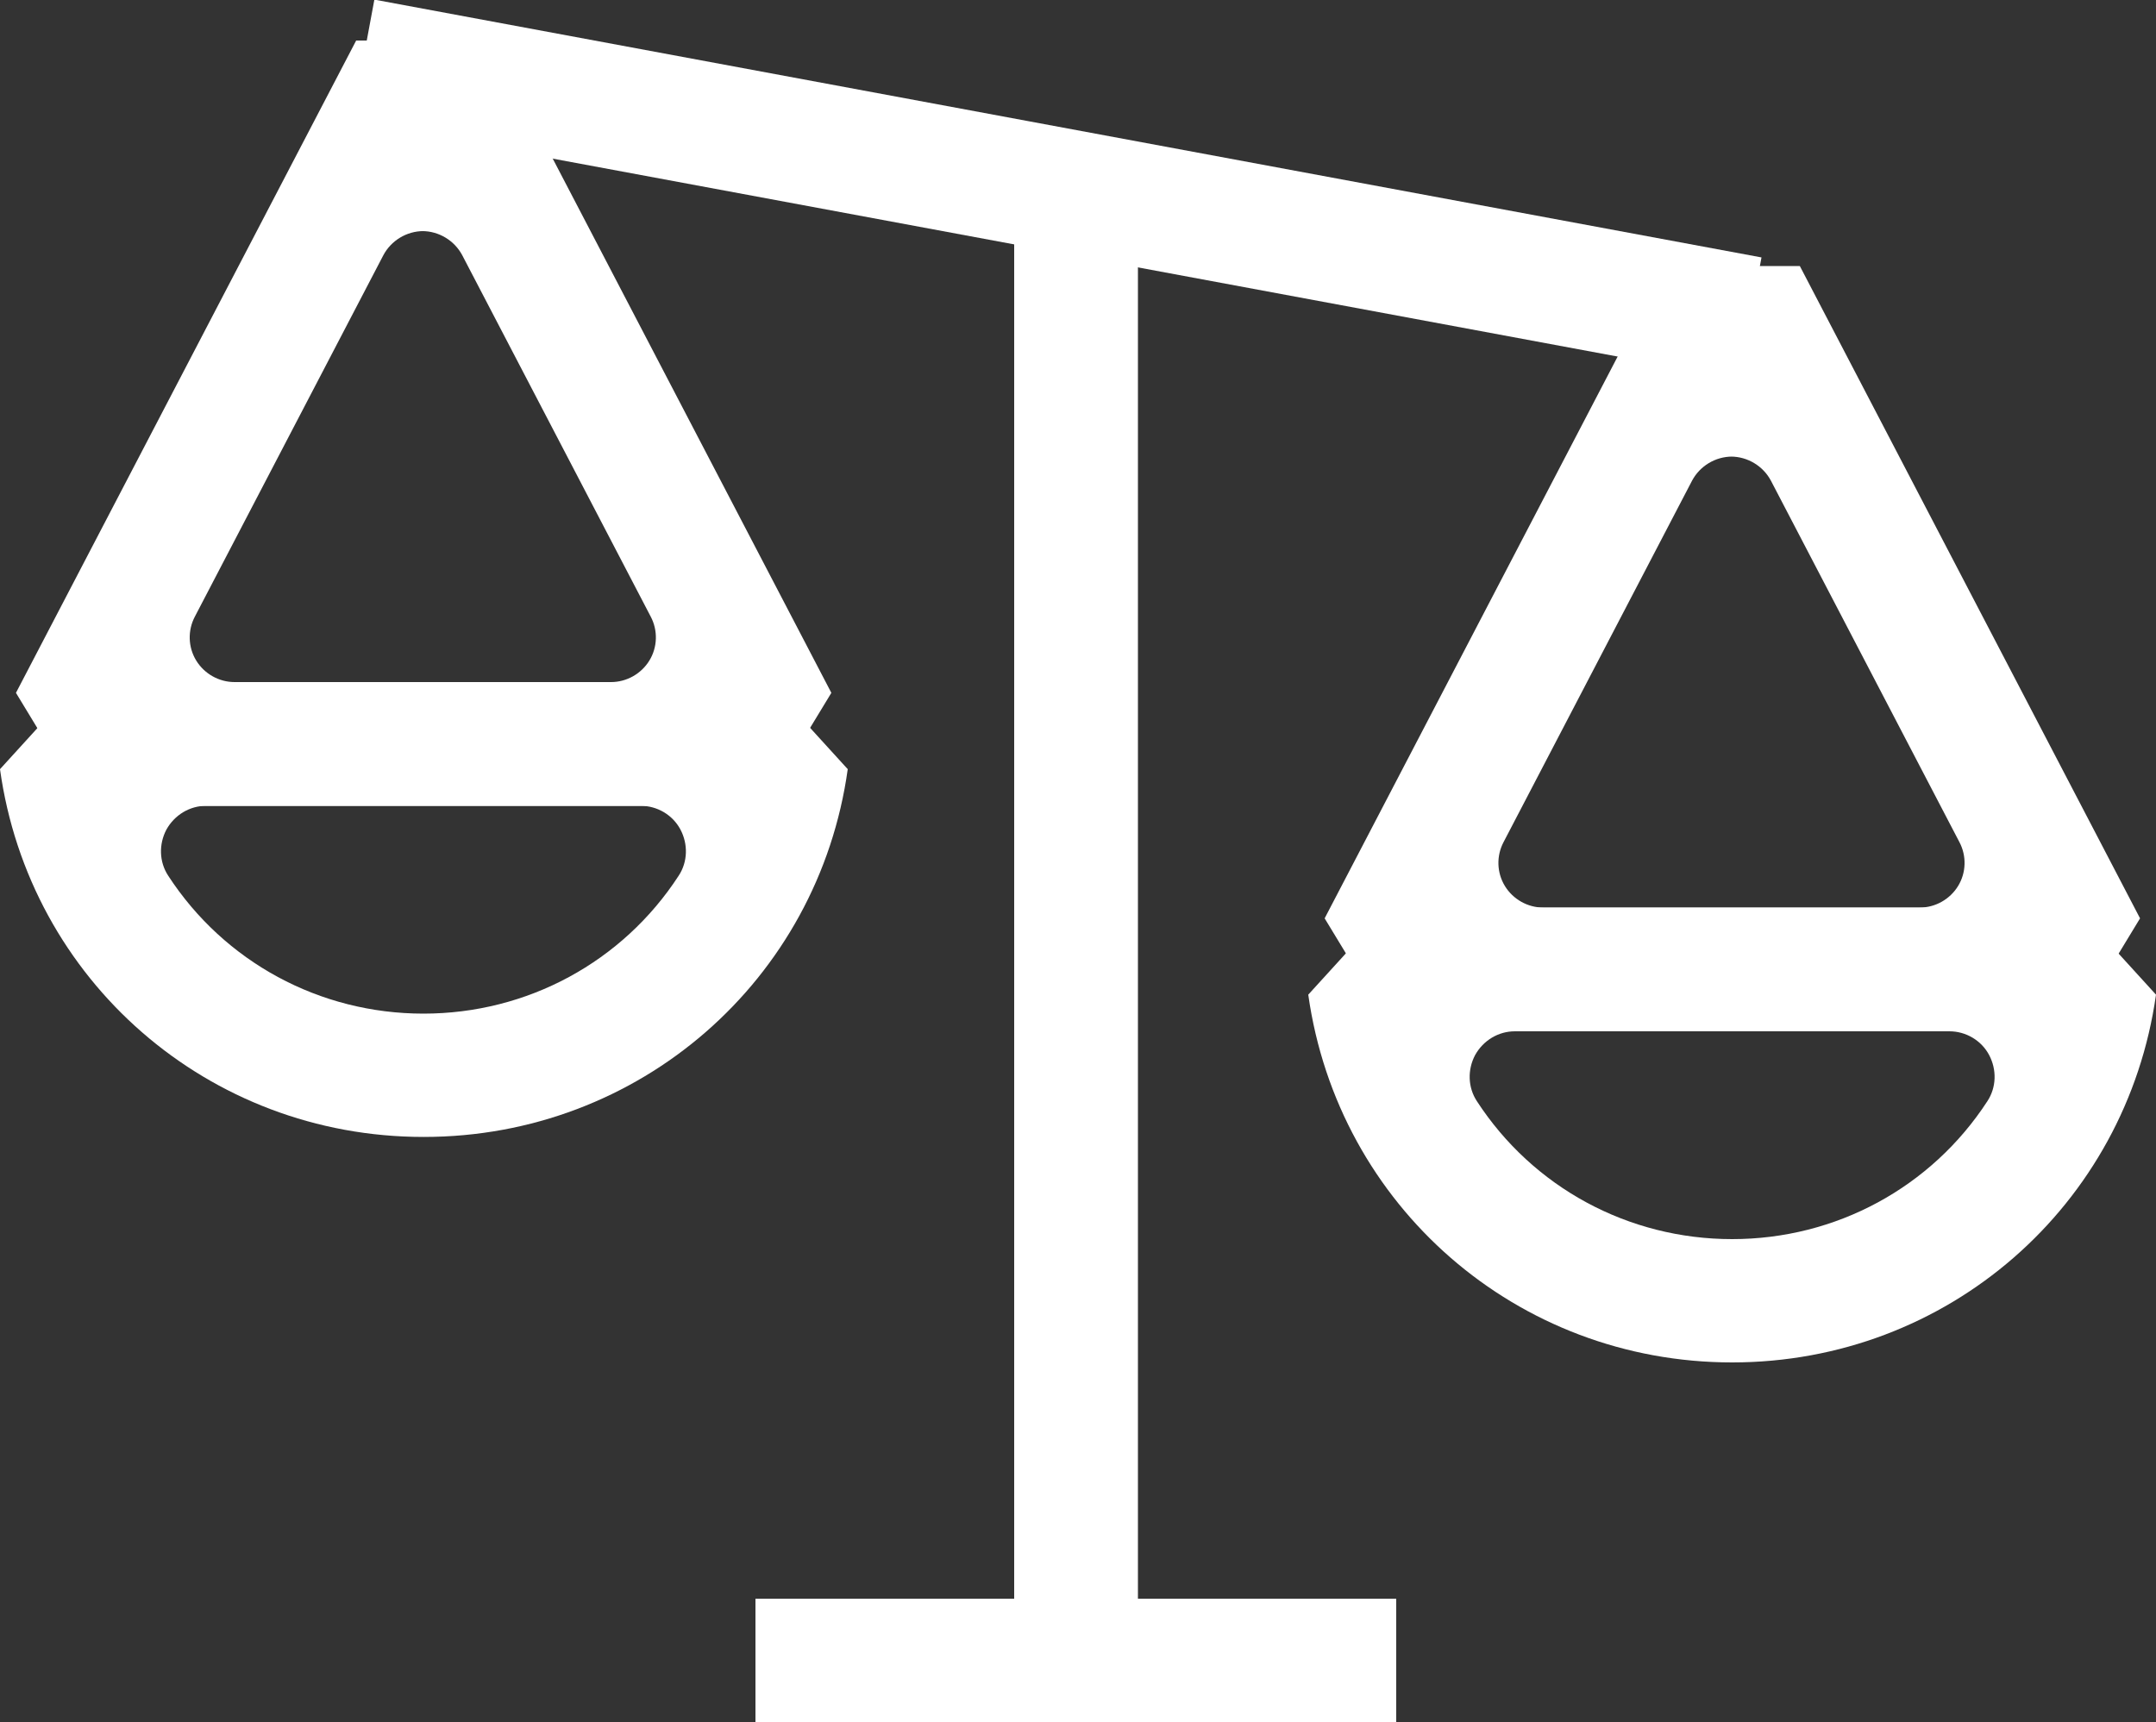
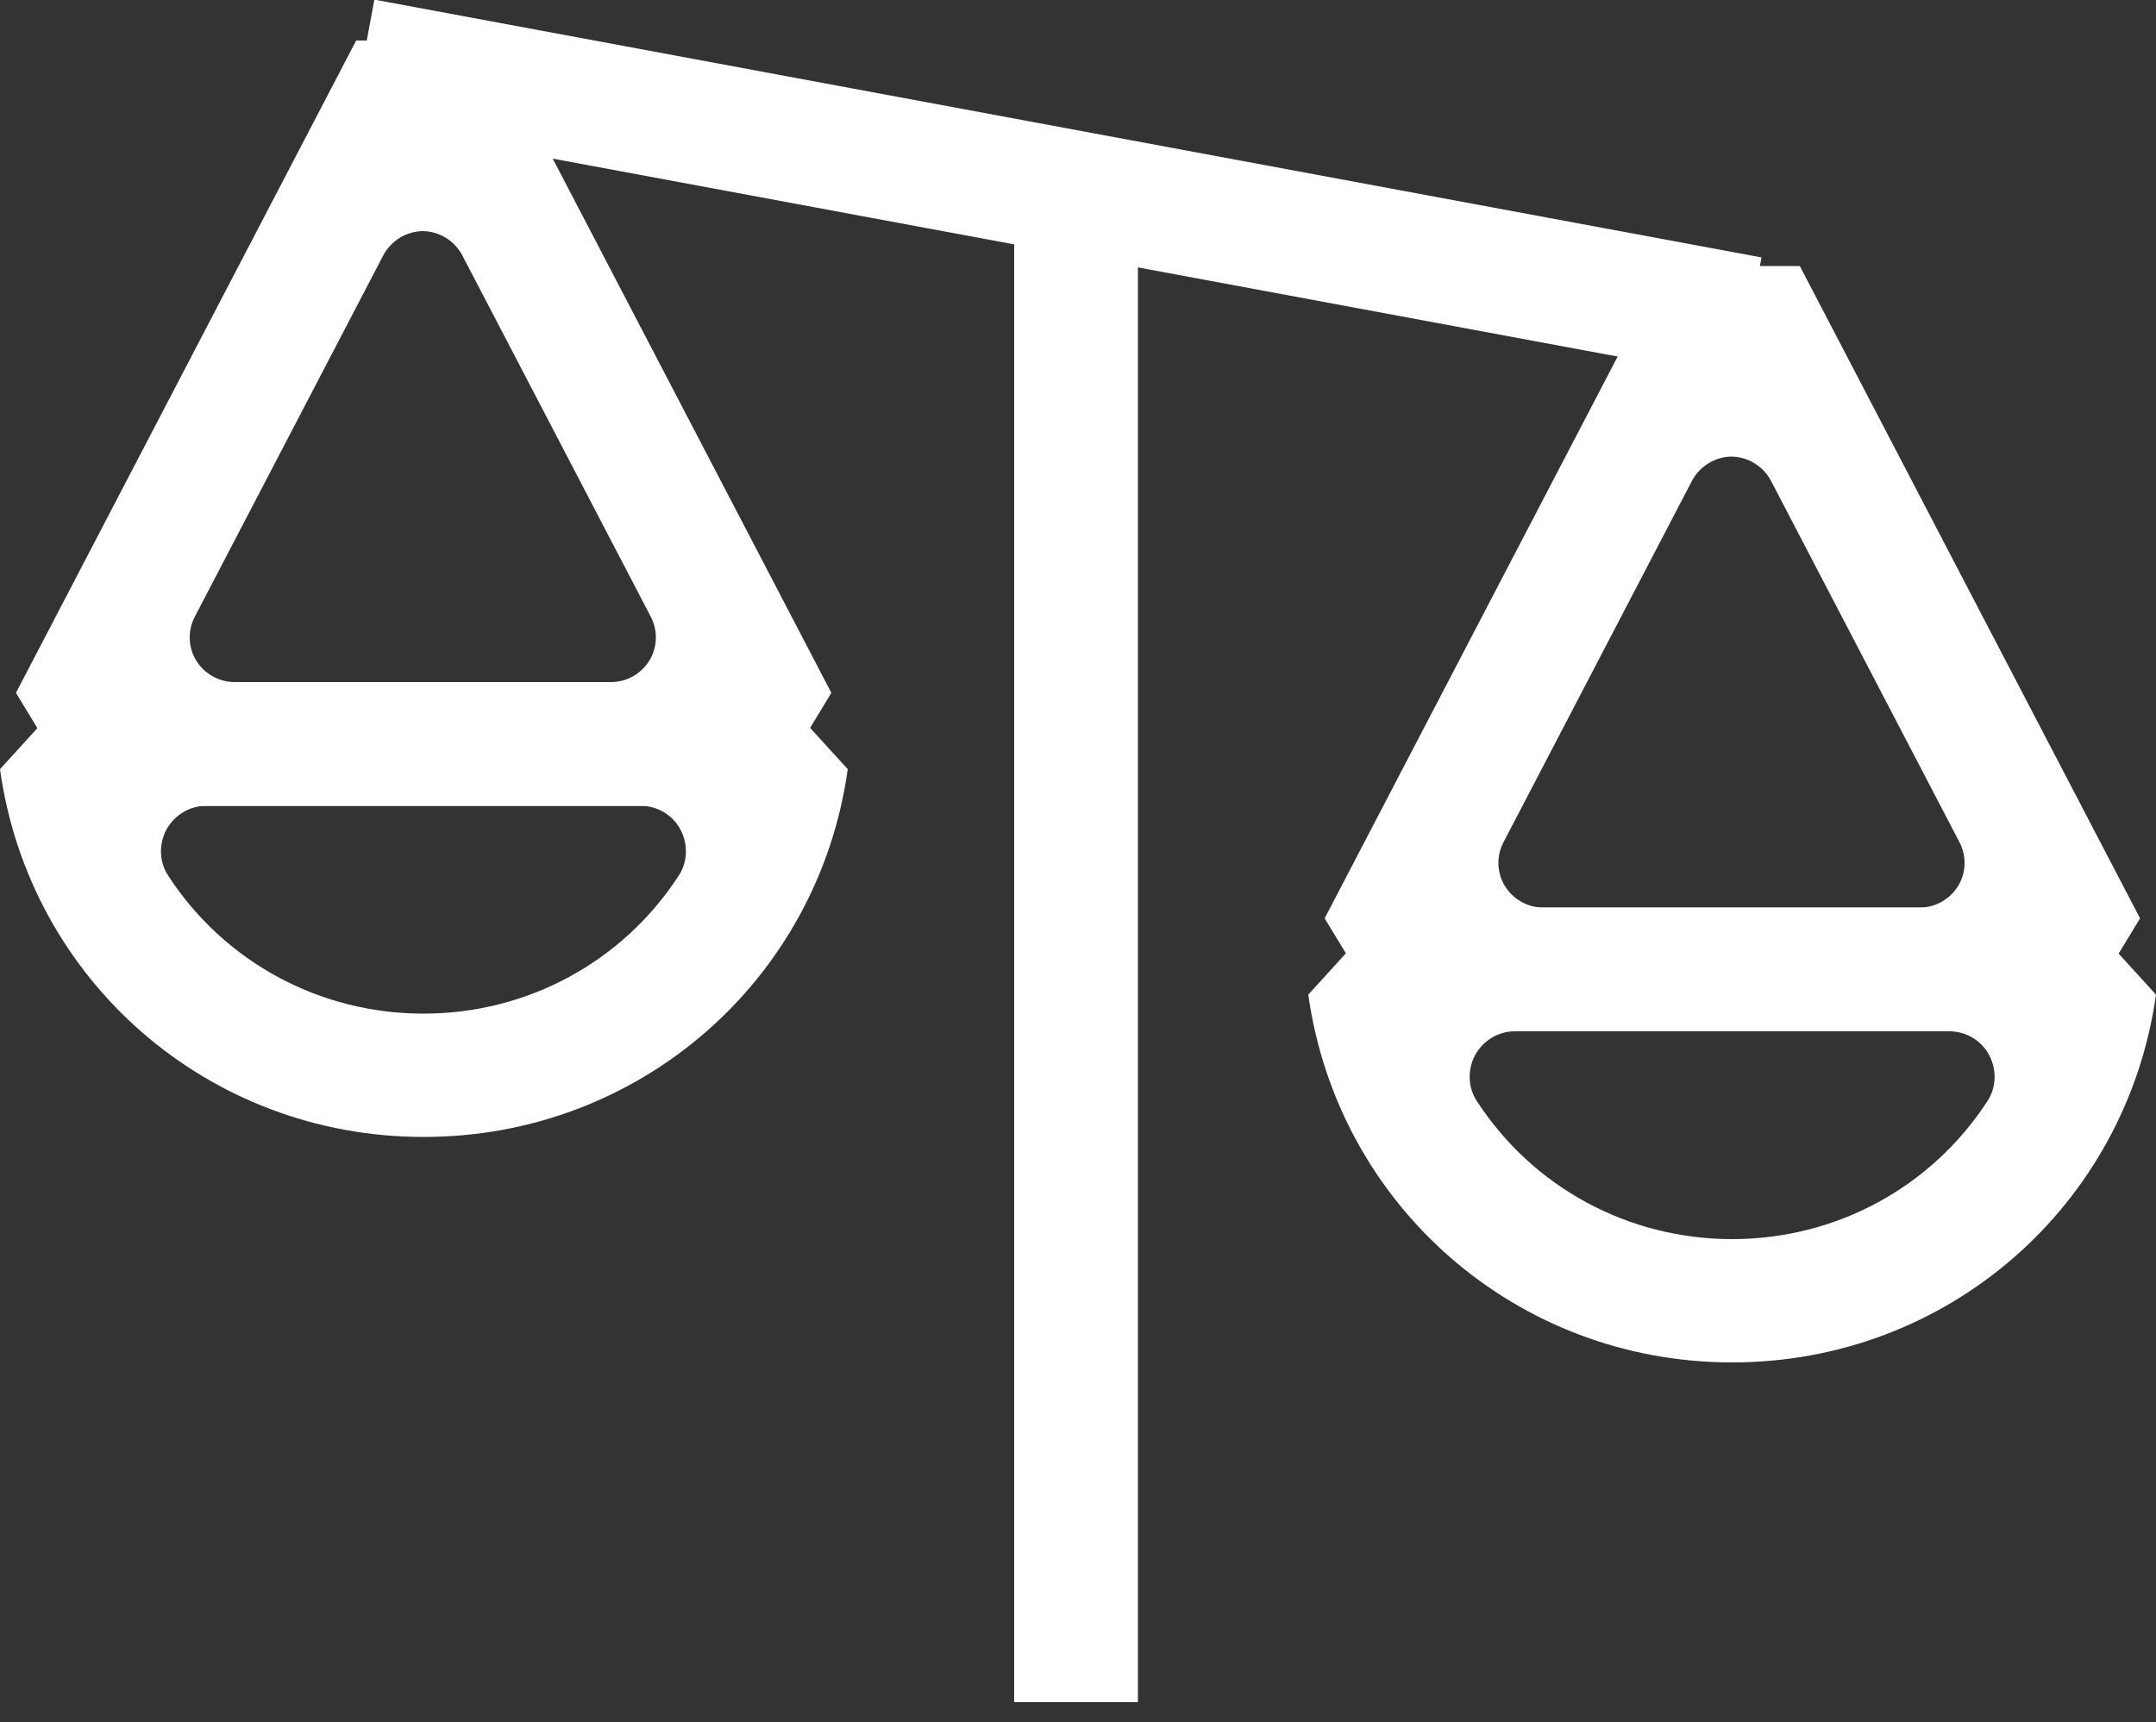
<svg xmlns="http://www.w3.org/2000/svg" id="Layer_2" data-name="Layer 2" viewBox="0 0 50 39.94">
  <rect x="0" y="0" width="50" height="39.94" fill="#333333" stroke="none" />
  <defs>
    <style>
      .cls-1 {
        fill: #fff;
      }
    </style>
  </defs>
  <g id="icon">
    <rect class="cls-1" x="23.07" y="-11.96" width="2.87" height="32.72" transform="translate(15.7 27.68) rotate(-79.47)" />
-     <rect class="cls-1" x="17.52" y="37.08" width="14.86" height="2.87" />
    <path class="cls-1" d="M9.82,26.37c-4.99,0-9.14-3.63-9.82-8.53l1.84-2.02h15.98l1.84,2.02c-.68,4.89-4.83,8.53-9.83,8.53ZM4.78,18.69c-.38,0-.73.21-.92.55-.18.34-.17.75.04,1.07,1.3,2,3.51,3.2,5.92,3.2s4.62-1.2,5.92-3.2c.21-.32.22-.73.04-1.07-.18-.34-.54-.55-.92-.55H4.78Z" />
    <path class="cls-1" d="M1.96,18.69l-1.59-2.62L8.26.94h3.13l7.89,15.13-1.59,2.62H1.96ZM9.82,5.36c-.39,0-.75.22-.93.56l-4.37,8.38c-.17.32-.16.71.03,1.02.19.31.53.5.89.5h8.73c.36,0,.7-.19.89-.5.19-.31.2-.7.03-1.02l-4.37-8.38c-.18-.34-.54-.56-.93-.56Z" />
-     <path class="cls-1" d="M40.17,31.6c-4.99,0-9.14-3.63-9.83-8.53l1.84-2.02h15.98l1.84,2.02c-.69,4.89-4.83,8.53-9.83,8.53ZM35.13,23.92c-.38,0-.73.21-.92.55-.18.34-.17.75.04,1.07,1.3,2,3.51,3.2,5.92,3.2s4.62-1.2,5.92-3.2c.21-.32.22-.73.04-1.07-.18-.34-.54-.55-.92-.55h-10.09Z" />
+     <path class="cls-1" d="M40.17,31.6c-4.99,0-9.14-3.63-9.83-8.53l1.84-2.02h15.98l1.84,2.02c-.69,4.89-4.83,8.53-9.83,8.53ZM35.13,23.92c-.38,0-.73.21-.92.55-.18.34-.17.75.04,1.07,1.3,2,3.51,3.2,5.92,3.2s4.62-1.2,5.92-3.2c.21-.32.22-.73.04-1.07-.18-.34-.54-.55-.92-.55Z" />
    <path class="cls-1" d="M32.31,23.92l-1.59-2.62,7.89-15.13h3.13l7.89,15.13-1.59,2.62h-15.73ZM40.17,10.59c-.39,0-.75.22-.93.56l-4.37,8.38c-.17.32-.16.71.03,1.02.19.31.53.5.89.5h8.73c.36,0,.7-.19.89-.5.19-.31.2-.7.03-1.02l-4.37-8.38c-.18-.34-.54-.56-.93-.56Z" />
    <rect class="cls-1" x="23.52" y="4.55" width="2.87" height="34.93" />
  </g>
</svg>